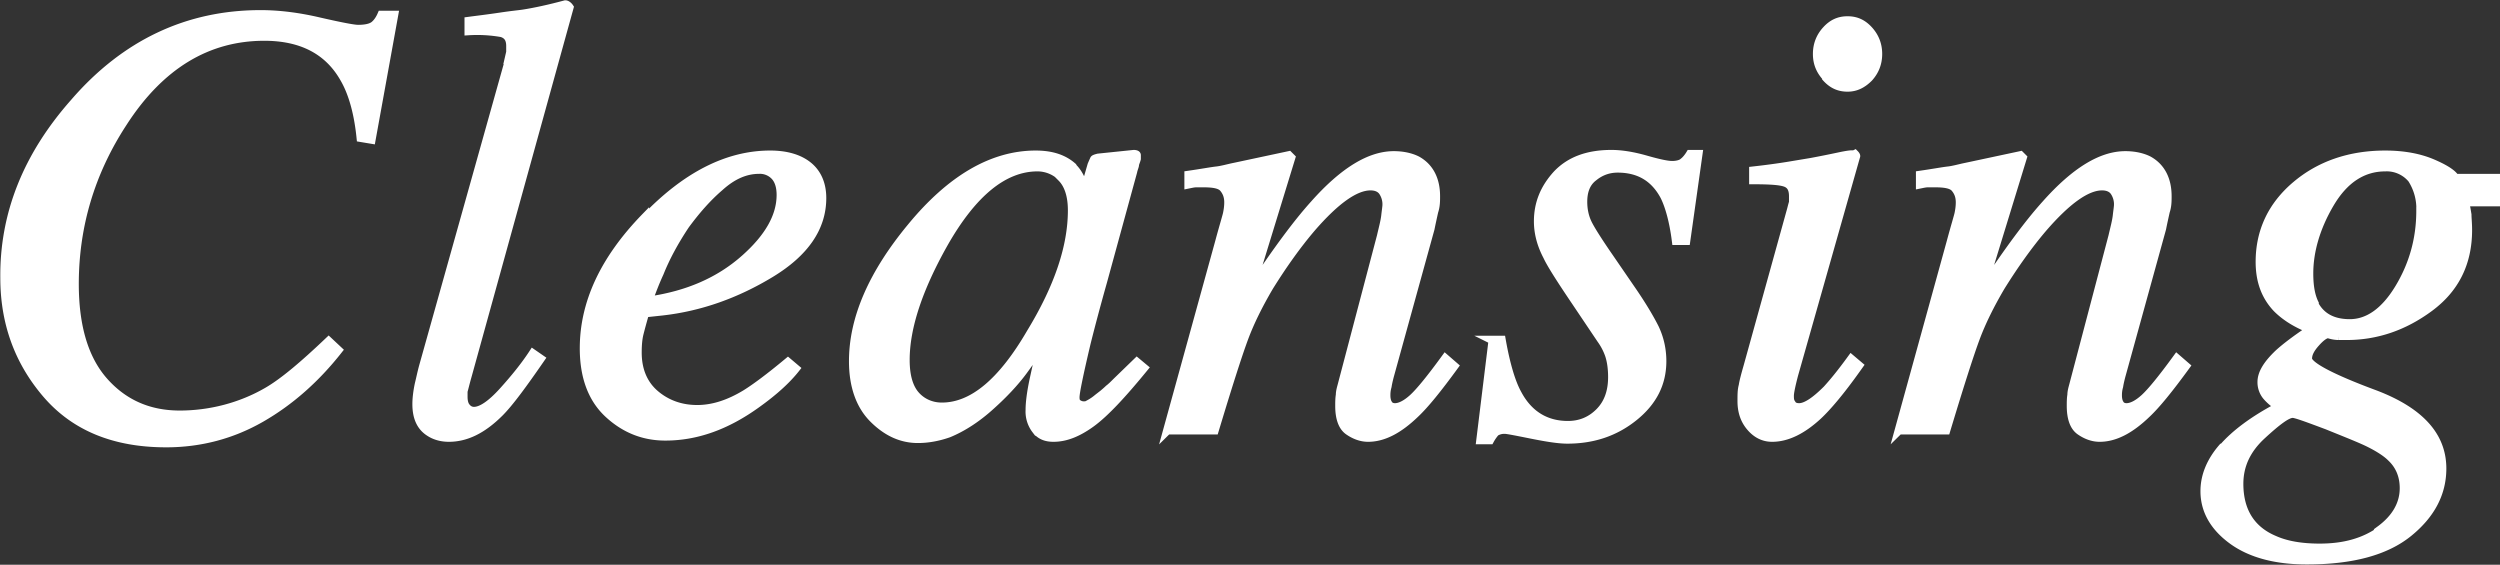
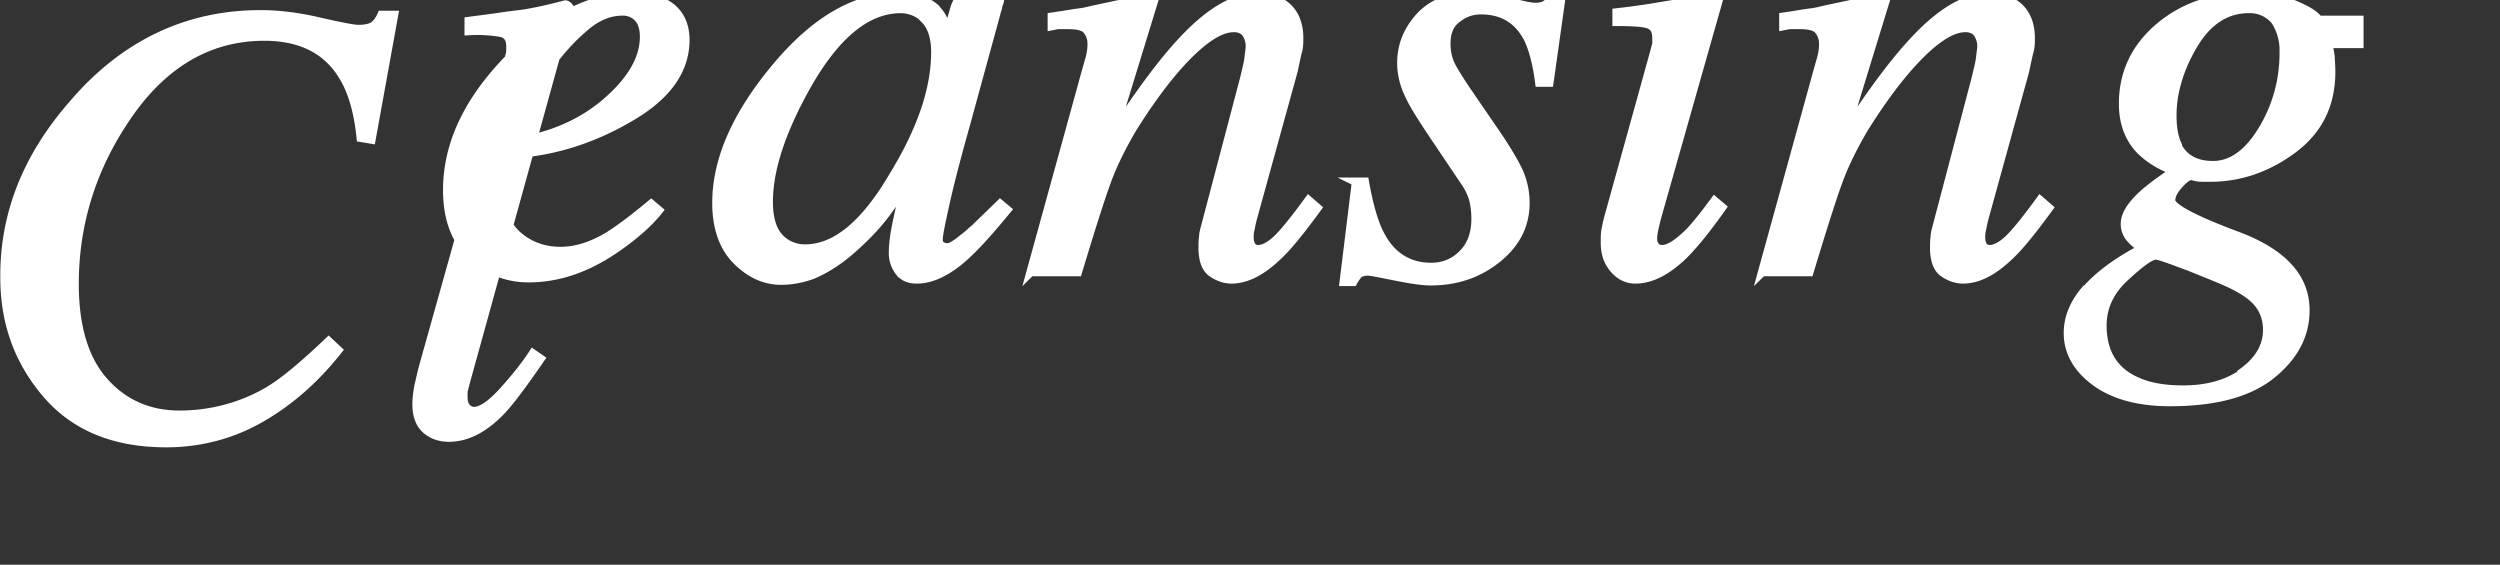
<svg xmlns="http://www.w3.org/2000/svg" data-name="レイヤー 2" viewBox="0 0 40.77 9.21">
  <rect x="0" y="0" width="40.77" height="9.21" fill="#333333" stroke="none" />
-   <path d="M5.21.35c.35.08.56.12.63.12.12 0 .21-.02.26-.06.05-.04.09-.1.12-.17h.21l-.37 2.04-.18-.03c-.04-.4-.13-.73-.27-.97C5.35.82 4.91.6 4.31.6c-.93 0-1.7.47-2.3 1.4-.53.81-.79 1.69-.79 2.63 0 .7.16 1.23.48 1.59.32.36.73.54 1.23.54s1-.13 1.43-.38c.26-.15.59-.43 1-.82l.16.15c-.37.47-.79.84-1.26 1.11-.47.27-.99.41-1.55.41-.85 0-1.5-.27-1.96-.81C.29 5.88.07 5.25.07 4.53.06 3.49.44 2.54 1.21 1.67 2.04.71 3.06.23 4.25.23c.3 0 .62.04.96.12zm3.08.63l.03-.13v-.1c0-.11-.04-.18-.14-.21a2.3 2.3 0 00-.54-.03V.34c.15-.02.32-.04.52-.07.2-.03.32-.04.38-.05.19-.03.42-.08.68-.15.02 0 .05.02.07.05l-1.66 6c-.04.14-.06.23-.07.26v.09c0 .06.01.12.04.16s.07.07.13.07c.12 0 .28-.11.47-.32.19-.21.36-.42.49-.62l.13.09c-.29.42-.51.72-.67.88-.28.28-.55.41-.83.41-.12 0-.23-.03-.32-.09-.14-.09-.21-.24-.21-.46 0-.08.01-.19.04-.33.02-.08.04-.18.07-.29L8.3.98zm2.23 2.58c.66-.69 1.34-1.04 2.04-1.04.26 0 .47.06.62.18.15.12.23.3.23.53 0 .48-.28.89-.84 1.23s-1.15.55-1.77.62l-.28.03c-.04.14-.07.25-.09.33s-.03.18-.03.31c0 .29.1.52.29.68s.42.24.68.24c.25 0 .51-.08.79-.25.16-.1.39-.27.69-.52l.13.11c-.15.19-.36.38-.64.58-.5.36-.99.53-1.49.53-.35 0-.66-.12-.93-.37s-.4-.61-.4-1.07c0-.74.33-1.45 1-2.14zm1.61.67c.4-.35.6-.7.6-1.05 0-.13-.03-.23-.09-.3a.331.331 0 00-.26-.11c-.22 0-.43.09-.64.28-.21.18-.39.39-.56.62-.18.27-.32.53-.42.78-.06.13-.12.28-.18.45.64-.09 1.15-.32 1.55-.67zm5.35-1.52c.08.07.14.17.18.29l.03.07.11-.38s.03-.07.04-.09c0-.01.03-.02.07-.03l.58-.06s.05 0 .05.02v.06c-.01.04-.03.08-.03.1 0 .02-.02.06-.03.11l-.49 1.79c-.11.39-.2.73-.27 1.01-.12.51-.18.8-.18.88 0 .05.01.08.04.1.03.02.06.03.09.03s.06 0 .1-.03a.77.77 0 00.13-.09l.09-.07s.06-.05.09-.08c.04-.03.08-.07.13-.12l.33-.32.12.1c-.36.44-.64.74-.86.9-.22.16-.42.24-.62.24-.13 0-.22-.04-.29-.13a.49.49 0 01-.1-.32c0-.12.02-.29.07-.52s.09-.41.13-.56c-.06.1-.16.25-.3.44-.14.19-.32.38-.52.56-.24.22-.48.37-.7.46-.17.06-.34.09-.5.09-.27 0-.51-.11-.73-.33-.22-.22-.33-.54-.33-.94 0-.7.32-1.43.95-2.19.65-.79 1.33-1.18 2.03-1.18.27 0 .47.07.62.21zm-.16.19a.56.56 0 00-.4-.17c-.55 0-1.06.42-1.53 1.25-.41.73-.62 1.36-.62 1.89 0 .27.06.46.17.58.11.12.26.18.42.18.5 0 .98-.4 1.45-1.21.45-.74.67-1.4.67-1.99 0-.24-.06-.42-.17-.53zm1.71 4.13l.85-3.08c.07-.26.12-.42.13-.47s.02-.11.02-.18c0-.1-.03-.17-.08-.23s-.16-.08-.32-.08h-.12c-.04 0-.08.01-.13.02v-.16c.21-.03.37-.06.46-.07s.19-.04.29-.06l.89-.19.04.04-.66 2.15c.41-.62.75-1.08 1.03-1.39.48-.54.91-.8 1.3-.8.15 0 .28.03.38.08.2.11.31.31.31.59 0 .08 0 .16-.03.25-.02.09-.04.18-.06.28l-.66 2.39s-.03.11-.04.18c-.02.07-.02.12-.02.15 0 .05.01.1.03.13.02.04.06.06.11.06.08 0 .18-.05.29-.15.11-.1.29-.32.53-.65l.15.13c-.27.37-.48.63-.64.78-.27.26-.52.39-.77.39-.11 0-.22-.04-.32-.11s-.15-.21-.15-.41c0-.06 0-.12.01-.18 0-.06.02-.12.03-.16l.64-2.43c.03-.13.06-.24.07-.33s.02-.15.02-.18a.37.37 0 00-.06-.21c-.04-.06-.11-.09-.2-.09-.25 0-.57.23-.96.68-.23.27-.46.59-.69.96-.17.29-.31.57-.41.84-.1.27-.26.77-.48 1.5h-.77zm5.29-1.49h.17c.07.4.16.7.26.88.18.34.46.51.82.51.2 0 .37-.07.51-.21s.21-.33.21-.57c0-.15-.02-.27-.05-.36a.986.986 0 00-.13-.25l-.41-.61c-.25-.37-.41-.62-.47-.75-.1-.19-.15-.38-.15-.57 0-.29.1-.54.31-.77.21-.22.5-.33.89-.33.16 0 .35.03.56.09.21.06.35.09.43.09.08 0 .15-.02.18-.05.04-.03.08-.08.11-.13h.14l-.2 1.42h-.17c-.04-.32-.11-.57-.19-.73-.16-.3-.41-.45-.76-.45-.15 0-.28.05-.39.14-.12.09-.17.23-.17.4 0 .14.03.26.08.36.05.1.17.29.35.55l.35.51c.18.26.31.48.39.64.08.17.12.35.12.54 0 .36-.15.66-.46.91-.31.25-.67.37-1.09.37-.14 0-.33-.03-.58-.08s-.4-.08-.44-.08a.27.27 0 00-.15.04.73.73 0 00-.09.13h-.16l.2-1.63zm5.93-3.03s.03.03.02.04l-1.01 3.56c-.05.19-.07.3-.07.34 0 .05 0 .09.03.13.02.04.06.06.12.06.11 0 .26-.1.45-.29.11-.12.24-.28.4-.5l.13.11-.05.07c-.25.35-.46.6-.62.75-.26.24-.51.36-.75.36-.14 0-.26-.06-.36-.18s-.14-.26-.14-.42c0-.1 0-.18.02-.25.01-.07.04-.18.08-.32l.71-2.56s.02-.08.03-.11v-.1c0-.12-.04-.19-.13-.22s-.26-.04-.52-.04v-.16c.27-.03.47-.06.59-.08l.36-.06c.16-.03.31-.06.45-.09s.22-.04.24-.03zm-.47-1.25c-.1-.11-.15-.23-.15-.38s.05-.28.15-.39c.1-.11.21-.16.35-.16s.25.05.35.16c.1.11.15.24.15.39s-.05.28-.15.39c-.1.1-.21.16-.35.16s-.25-.05-.35-.16zm1.18 5.77l.85-3.08c.07-.26.12-.42.13-.47s.02-.11.02-.18c0-.1-.03-.17-.08-.23s-.16-.08-.32-.08h-.12c-.04 0-.08.01-.13.02v-.16c.21-.03.37-.06.46-.07s.19-.04.29-.06l.89-.19.04.04-.66 2.15c.41-.62.75-1.08 1.03-1.39.48-.54.91-.8 1.3-.8.15 0 .28.03.38.08.2.11.31.31.31.59 0 .08 0 .16-.03.25-.02.09-.04.18-.06.28l-.66 2.39s-.03.11-.04.18c-.02.07-.02.12-.02.15 0 .05.01.1.03.13.02.04.06.06.11.06.08 0 .18-.05.29-.15.11-.1.29-.32.53-.65l.15.13c-.27.37-.48.63-.64.78-.27.26-.52.39-.77.39-.11 0-.22-.04-.32-.11s-.15-.21-.15-.41c0-.06 0-.12.01-.18 0-.06.02-.12.03-.16l.64-2.43c.03-.13.06-.24.07-.33s.02-.15.02-.18a.37.37 0 00-.06-.21c-.04-.06-.11-.09-.2-.09-.25 0-.57.23-.96.68-.23.27-.46.59-.69.96-.17.29-.31.57-.41.84-.1.27-.26.77-.48 1.5h-.77zm5.29.27c.19-.22.49-.45.91-.67a.852.852 0 01-.2-.17.357.357 0 01-.08-.23c0-.14.09-.29.28-.47.11-.1.28-.23.52-.39-.21-.08-.4-.19-.55-.34-.19-.2-.28-.45-.28-.76 0-.5.2-.92.59-1.25s.88-.5 1.46-.5c.3 0 .56.05.77.14s.33.17.37.24h.67v.4h-.51c.02.07.03.14.04.2 0 .06.01.14.01.25 0 .54-.21.96-.63 1.27-.42.31-.87.46-1.35.46h-.14a.55.55 0 01-.16-.03c-.05 0-.12.05-.2.14-.09.1-.13.18-.13.26 0 .11.37.31 1.1.58.73.28 1.09.68 1.09 1.21 0 .4-.18.75-.55 1.05-.37.3-.92.45-1.66.45-.51 0-.92-.11-1.22-.33-.3-.22-.45-.49-.45-.8 0-.25.1-.49.29-.71zm2.56 1.34c.26-.19.39-.42.39-.68 0-.2-.07-.37-.21-.5-.07-.07-.19-.15-.35-.23-.14-.07-.37-.16-.69-.29-.32-.12-.51-.19-.56-.19-.09 0-.25.12-.5.35-.25.23-.37.49-.37.79 0 .44.19.75.57.91.2.09.45.13.74.13.4 0 .72-.09.99-.28zm-1.06-3.67c.11.2.3.3.57.3.3 0 .57-.19.8-.57.23-.38.35-.8.35-1.26a.89.89 0 00-.14-.52.53.53 0 00-.43-.19c-.37 0-.67.2-.9.59s-.34.78-.34 1.14c0 .21.03.37.09.49z" fill="#fff" stroke="#fff" stroke-miterlimit="10" stroke-width=".13" data-name="レイヤー" />
+   <path d="M5.21.35c.35.08.56.12.63.12.12 0 .21-.02.26-.06.05-.04.09-.1.12-.17h.21l-.37 2.04-.18-.03c-.04-.4-.13-.73-.27-.97C5.35.82 4.91.6 4.31.6c-.93 0-1.7.47-2.3 1.4-.53.81-.79 1.69-.79 2.63 0 .7.16 1.23.48 1.59.32.36.73.54 1.23.54s1-.13 1.43-.38c.26-.15.59-.43 1-.82l.16.15c-.37.47-.79.84-1.26 1.11-.47.27-.99.41-1.55.41-.85 0-1.5-.27-1.96-.81C.29 5.88.07 5.25.07 4.53.06 3.49.44 2.54 1.21 1.67 2.04.71 3.06.23 4.25.23c.3 0 .62.04.96.12zm3.08.63l.03-.13v-.1c0-.11-.04-.18-.14-.21a2.3 2.3 0 00-.54-.03V.34c.15-.02.32-.04.52-.07.2-.03.32-.04.38-.05.19-.03.42-.08.68-.15.02 0 .05.02.07.05l-1.66 6c-.04.14-.06.23-.07.26v.09c0 .06.01.12.04.16s.07.07.13.07c.12 0 .28-.11.47-.32.19-.21.36-.42.49-.62l.13.09c-.29.42-.51.72-.67.88-.28.28-.55.41-.83.41-.12 0-.23-.03-.32-.09-.14-.09-.21-.24-.21-.46 0-.08.01-.19.04-.33.02-.08.04-.18.07-.29L8.3.98zc.66-.69 1.34-1.04 2.04-1.04.26 0 .47.06.62.18.15.12.23.3.23.53 0 .48-.28.89-.84 1.23s-1.15.55-1.77.62l-.28.03c-.04.14-.07.25-.09.33s-.03.18-.03.31c0 .29.1.52.29.68s.42.24.68.24c.25 0 .51-.08.79-.25.16-.1.39-.27.69-.52l.13.11c-.15.19-.36.38-.64.58-.5.36-.99.53-1.49.53-.35 0-.66-.12-.93-.37s-.4-.61-.4-1.07c0-.74.33-1.45 1-2.14zm1.61.67c.4-.35.6-.7.6-1.05 0-.13-.03-.23-.09-.3a.331.331 0 00-.26-.11c-.22 0-.43.09-.64.28-.21.18-.39.39-.56.62-.18.27-.32.53-.42.78-.06.13-.12.28-.18.45.64-.09 1.15-.32 1.55-.67zm5.35-1.52c.08.07.14.17.18.29l.03.07.11-.38s.03-.07.04-.09c0-.01.03-.02.07-.03l.58-.06s.05 0 .05.02v.06c-.01.04-.03.08-.03.1 0 .02-.02.06-.03.11l-.49 1.79c-.11.39-.2.73-.27 1.01-.12.51-.18.8-.18.88 0 .05.01.08.04.1.03.02.06.03.09.03s.06 0 .1-.03a.77.77 0 00.13-.09l.09-.07s.06-.05.09-.08c.04-.03.08-.07.13-.12l.33-.32.12.1c-.36.44-.64.74-.86.9-.22.16-.42.24-.62.24-.13 0-.22-.04-.29-.13a.49.49 0 01-.1-.32c0-.12.02-.29.07-.52s.09-.41.13-.56c-.06.1-.16.25-.3.44-.14.19-.32.38-.52.56-.24.22-.48.37-.7.46-.17.06-.34.09-.5.09-.27 0-.51-.11-.73-.33-.22-.22-.33-.54-.33-.94 0-.7.32-1.43.95-2.19.65-.79 1.33-1.18 2.03-1.18.27 0 .47.07.62.21zm-.16.19a.56.56 0 00-.4-.17c-.55 0-1.06.42-1.53 1.25-.41.73-.62 1.36-.62 1.89 0 .27.06.46.17.58.11.12.26.18.42.18.5 0 .98-.4 1.45-1.21.45-.74.67-1.4.67-1.99 0-.24-.06-.42-.17-.53zm1.71 4.13l.85-3.08c.07-.26.12-.42.13-.47s.02-.11.02-.18c0-.1-.03-.17-.08-.23s-.16-.08-.32-.08h-.12c-.04 0-.08.01-.13.02v-.16c.21-.03.37-.06.46-.07s.19-.04.29-.06l.89-.19.04.04-.66 2.15c.41-.62.75-1.08 1.03-1.39.48-.54.91-.8 1.3-.8.15 0 .28.03.38.08.2.11.31.31.31.59 0 .08 0 .16-.03.25-.02.09-.04.18-.06.28l-.66 2.39s-.03.11-.04.18c-.02.07-.02.12-.02.15 0 .05.01.1.03.13.02.04.06.06.11.06.08 0 .18-.05.29-.15.11-.1.29-.32.53-.65l.15.13c-.27.37-.48.63-.64.78-.27.26-.52.39-.77.39-.11 0-.22-.04-.32-.11s-.15-.21-.15-.41c0-.06 0-.12.01-.18 0-.06.02-.12.03-.16l.64-2.43c.03-.13.06-.24.07-.33s.02-.15.02-.18a.37.37 0 00-.06-.21c-.04-.06-.11-.09-.2-.09-.25 0-.57.23-.96.68-.23.27-.46.59-.69.96-.17.29-.31.57-.41.84-.1.27-.26.77-.48 1.5h-.77zm5.29-1.49h.17c.07.4.16.7.26.88.18.34.46.51.82.51.2 0 .37-.07.51-.21s.21-.33.21-.57c0-.15-.02-.27-.05-.36a.986.986 0 00-.13-.25l-.41-.61c-.25-.37-.41-.62-.47-.75-.1-.19-.15-.38-.15-.57 0-.29.1-.54.31-.77.21-.22.5-.33.89-.33.16 0 .35.03.56.09.21.06.35.09.43.09.08 0 .15-.02.18-.05.04-.03.08-.08.11-.13h.14l-.2 1.42h-.17c-.04-.32-.11-.57-.19-.73-.16-.3-.41-.45-.76-.45-.15 0-.28.05-.39.14-.12.09-.17.23-.17.4 0 .14.03.26.08.36.05.1.17.29.35.55l.35.51c.18.26.31.48.39.64.08.17.12.35.12.54 0 .36-.15.66-.46.91-.31.25-.67.37-1.09.37-.14 0-.33-.03-.58-.08s-.4-.08-.44-.08a.27.27 0 00-.15.04.73.73 0 00-.09.13h-.16l.2-1.63zm5.93-3.03s.03.03.02.04l-1.01 3.56c-.05.19-.07.3-.07.34 0 .05 0 .09.03.13.02.04.06.06.12.06.11 0 .26-.1.45-.29.11-.12.24-.28.4-.5l.13.11-.05.07c-.25.35-.46.6-.62.75-.26.24-.51.36-.75.36-.14 0-.26-.06-.36-.18s-.14-.26-.14-.42c0-.1 0-.18.02-.25.01-.07.04-.18.08-.32l.71-2.56s.02-.08.03-.11v-.1c0-.12-.04-.19-.13-.22s-.26-.04-.52-.04v-.16c.27-.03.47-.06.59-.08l.36-.06c.16-.03.31-.06.45-.09s.22-.04.24-.03zm-.47-1.25c-.1-.11-.15-.23-.15-.38s.05-.28.15-.39c.1-.11.21-.16.35-.16s.25.05.35.16c.1.11.15.24.15.39s-.05.28-.15.39c-.1.1-.21.16-.35.16s-.25-.05-.35-.16zm1.18 5.77l.85-3.08c.07-.26.12-.42.13-.47s.02-.11.02-.18c0-.1-.03-.17-.08-.23s-.16-.08-.32-.08h-.12c-.04 0-.08.01-.13.02v-.16c.21-.03.37-.06.46-.07s.19-.04.29-.06l.89-.19.04.04-.66 2.15c.41-.62.75-1.08 1.03-1.39.48-.54.91-.8 1.3-.8.15 0 .28.03.38.08.2.11.31.31.31.59 0 .08 0 .16-.03.25-.02.09-.04.18-.06.28l-.66 2.39s-.03.11-.04.18c-.02.07-.02.12-.02.15 0 .05.01.1.03.13.02.04.06.06.11.06.08 0 .18-.05.29-.15.11-.1.29-.32.53-.65l.15.13c-.27.37-.48.63-.64.78-.27.26-.52.39-.77.39-.11 0-.22-.04-.32-.11s-.15-.21-.15-.41c0-.06 0-.12.01-.18 0-.06.02-.12.03-.16l.64-2.43c.03-.13.06-.24.07-.33s.02-.15.02-.18a.37.37 0 00-.06-.21c-.04-.06-.11-.09-.2-.09-.25 0-.57.23-.96.68-.23.27-.46.59-.69.96-.17.29-.31.57-.41.84-.1.27-.26.77-.48 1.5h-.77zm5.29.27c.19-.22.49-.45.91-.67a.852.852 0 01-.2-.17.357.357 0 01-.08-.23c0-.14.09-.29.28-.47.11-.1.28-.23.52-.39-.21-.08-.4-.19-.55-.34-.19-.2-.28-.45-.28-.76 0-.5.2-.92.59-1.25s.88-.5 1.46-.5c.3 0 .56.05.77.14s.33.17.37.24h.67v.4h-.51c.02.07.03.14.04.2 0 .06.01.14.01.25 0 .54-.21.96-.63 1.27-.42.31-.87.46-1.35.46h-.14a.55.55 0 01-.16-.03c-.05 0-.12.05-.2.14-.09.1-.13.18-.13.26 0 .11.37.31 1.1.58.73.28 1.09.68 1.09 1.21 0 .4-.18.75-.55 1.05-.37.3-.92.45-1.66.45-.51 0-.92-.11-1.22-.33-.3-.22-.45-.49-.45-.8 0-.25.1-.49.29-.71zm2.56 1.34c.26-.19.39-.42.39-.68 0-.2-.07-.37-.21-.5-.07-.07-.19-.15-.35-.23-.14-.07-.37-.16-.69-.29-.32-.12-.51-.19-.56-.19-.09 0-.25.12-.5.35-.25.23-.37.49-.37.79 0 .44.19.75.57.91.2.09.45.13.74.13.4 0 .72-.09.99-.28zm-1.06-3.67c.11.2.3.3.57.3.3 0 .57-.19.8-.57.23-.38.35-.8.35-1.26a.89.89 0 00-.14-.52.53.53 0 00-.43-.19c-.37 0-.67.2-.9.59s-.34.78-.34 1.14c0 .21.03.37.09.49z" fill="#fff" stroke="#fff" stroke-miterlimit="10" stroke-width=".13" data-name="レイヤー" />
</svg>